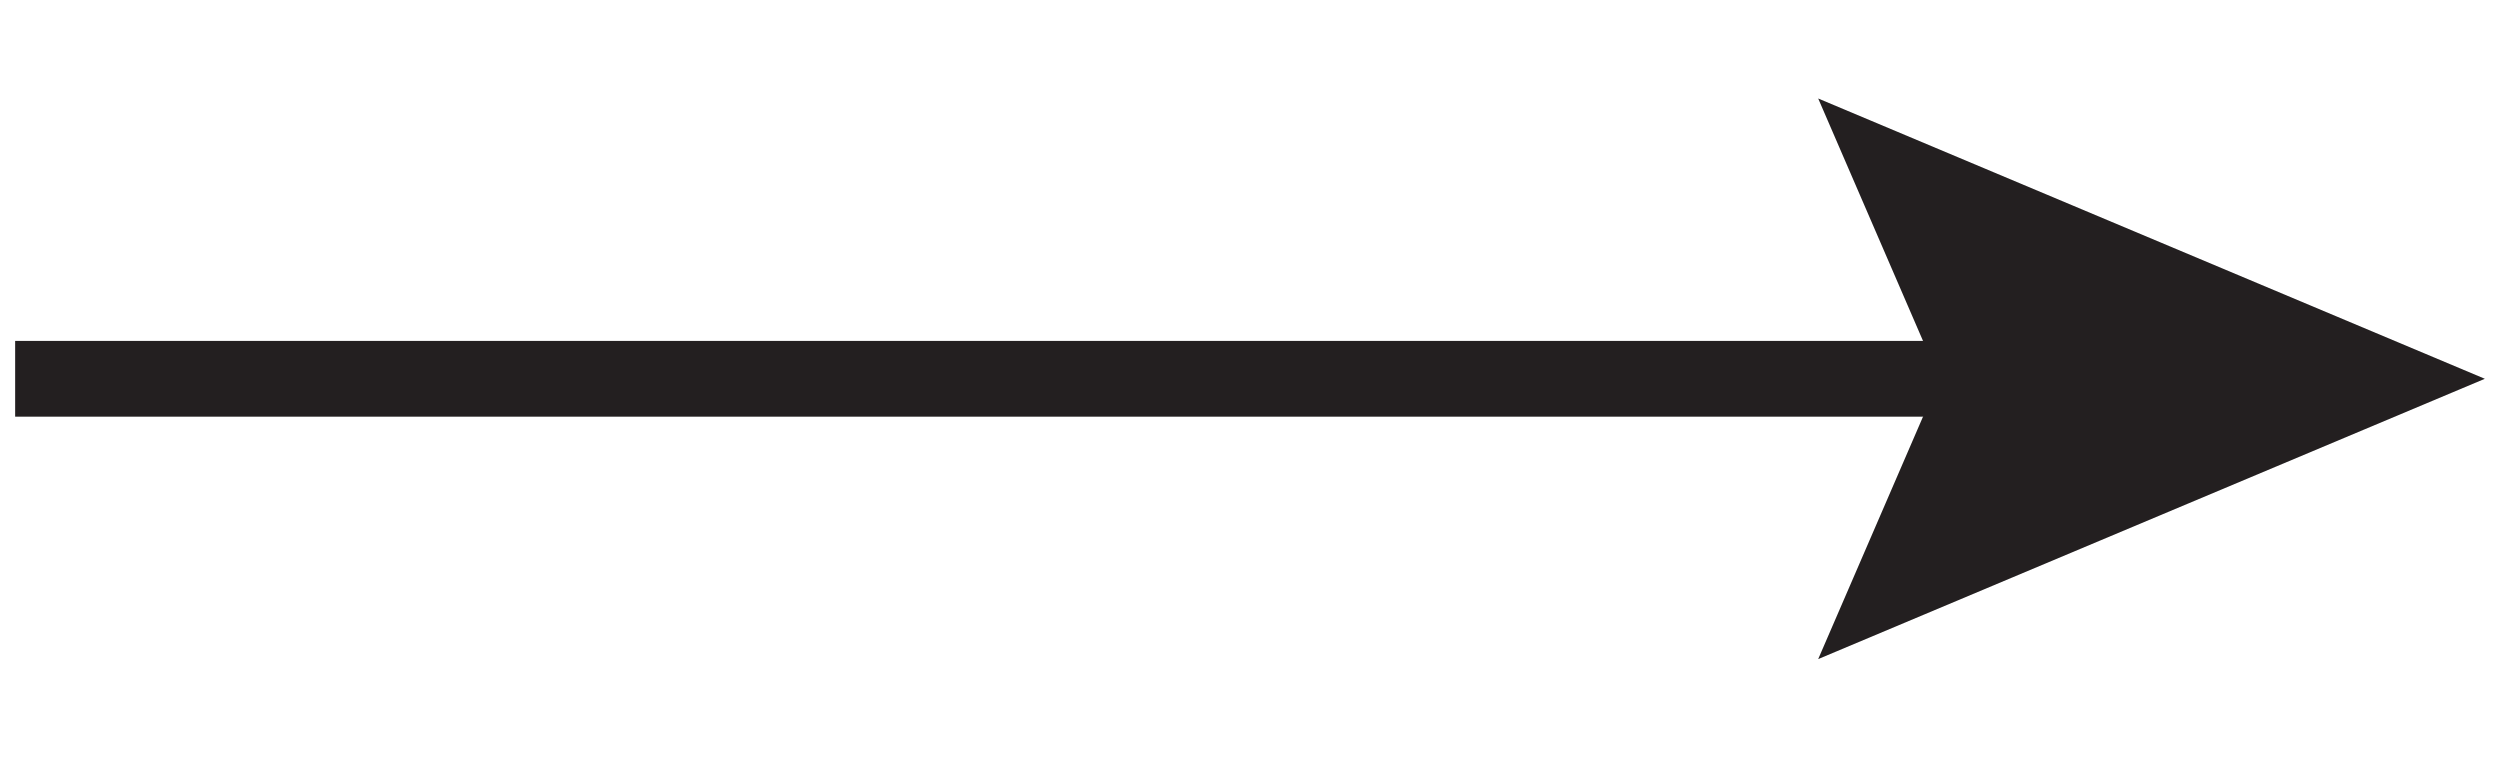
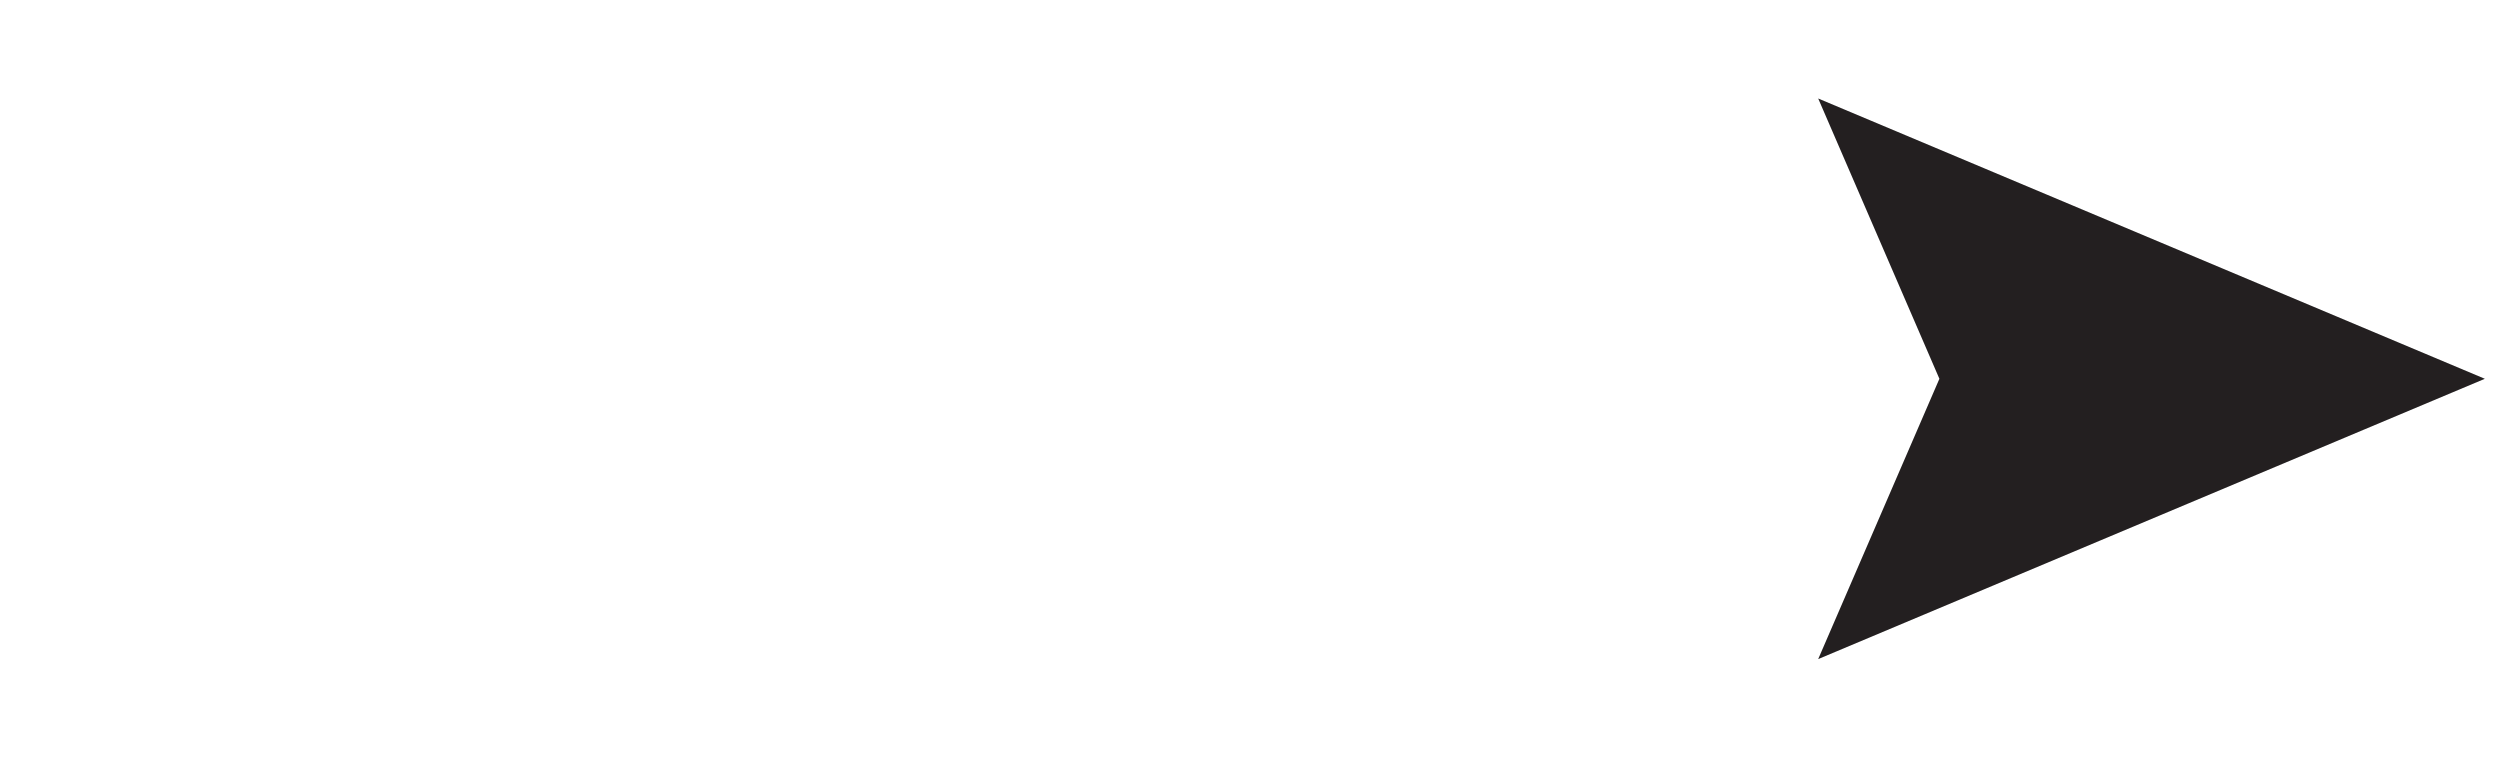
<svg xmlns="http://www.w3.org/2000/svg" version="1.1" viewBox="0 0 33 10">
  <defs>
    <style>
      .cls-1 {
        fill: #231f20;
      }

      .cls-2 {
        fill: none;
        stroke: #231f20;
        stroke-miterlimit: 10;
      }
    </style>
  </defs>
  <g>
    <g id="Layer_1">
      <g>
-         <line class="cls-2" x1="26.8" y1="5" x2=".2" y2="5" />
        <polygon class="cls-1" points="24 1.3 25.6 5 24 8.7 32.8 5 24 1.3" />
      </g>
    </g>
  </g>
</svg>